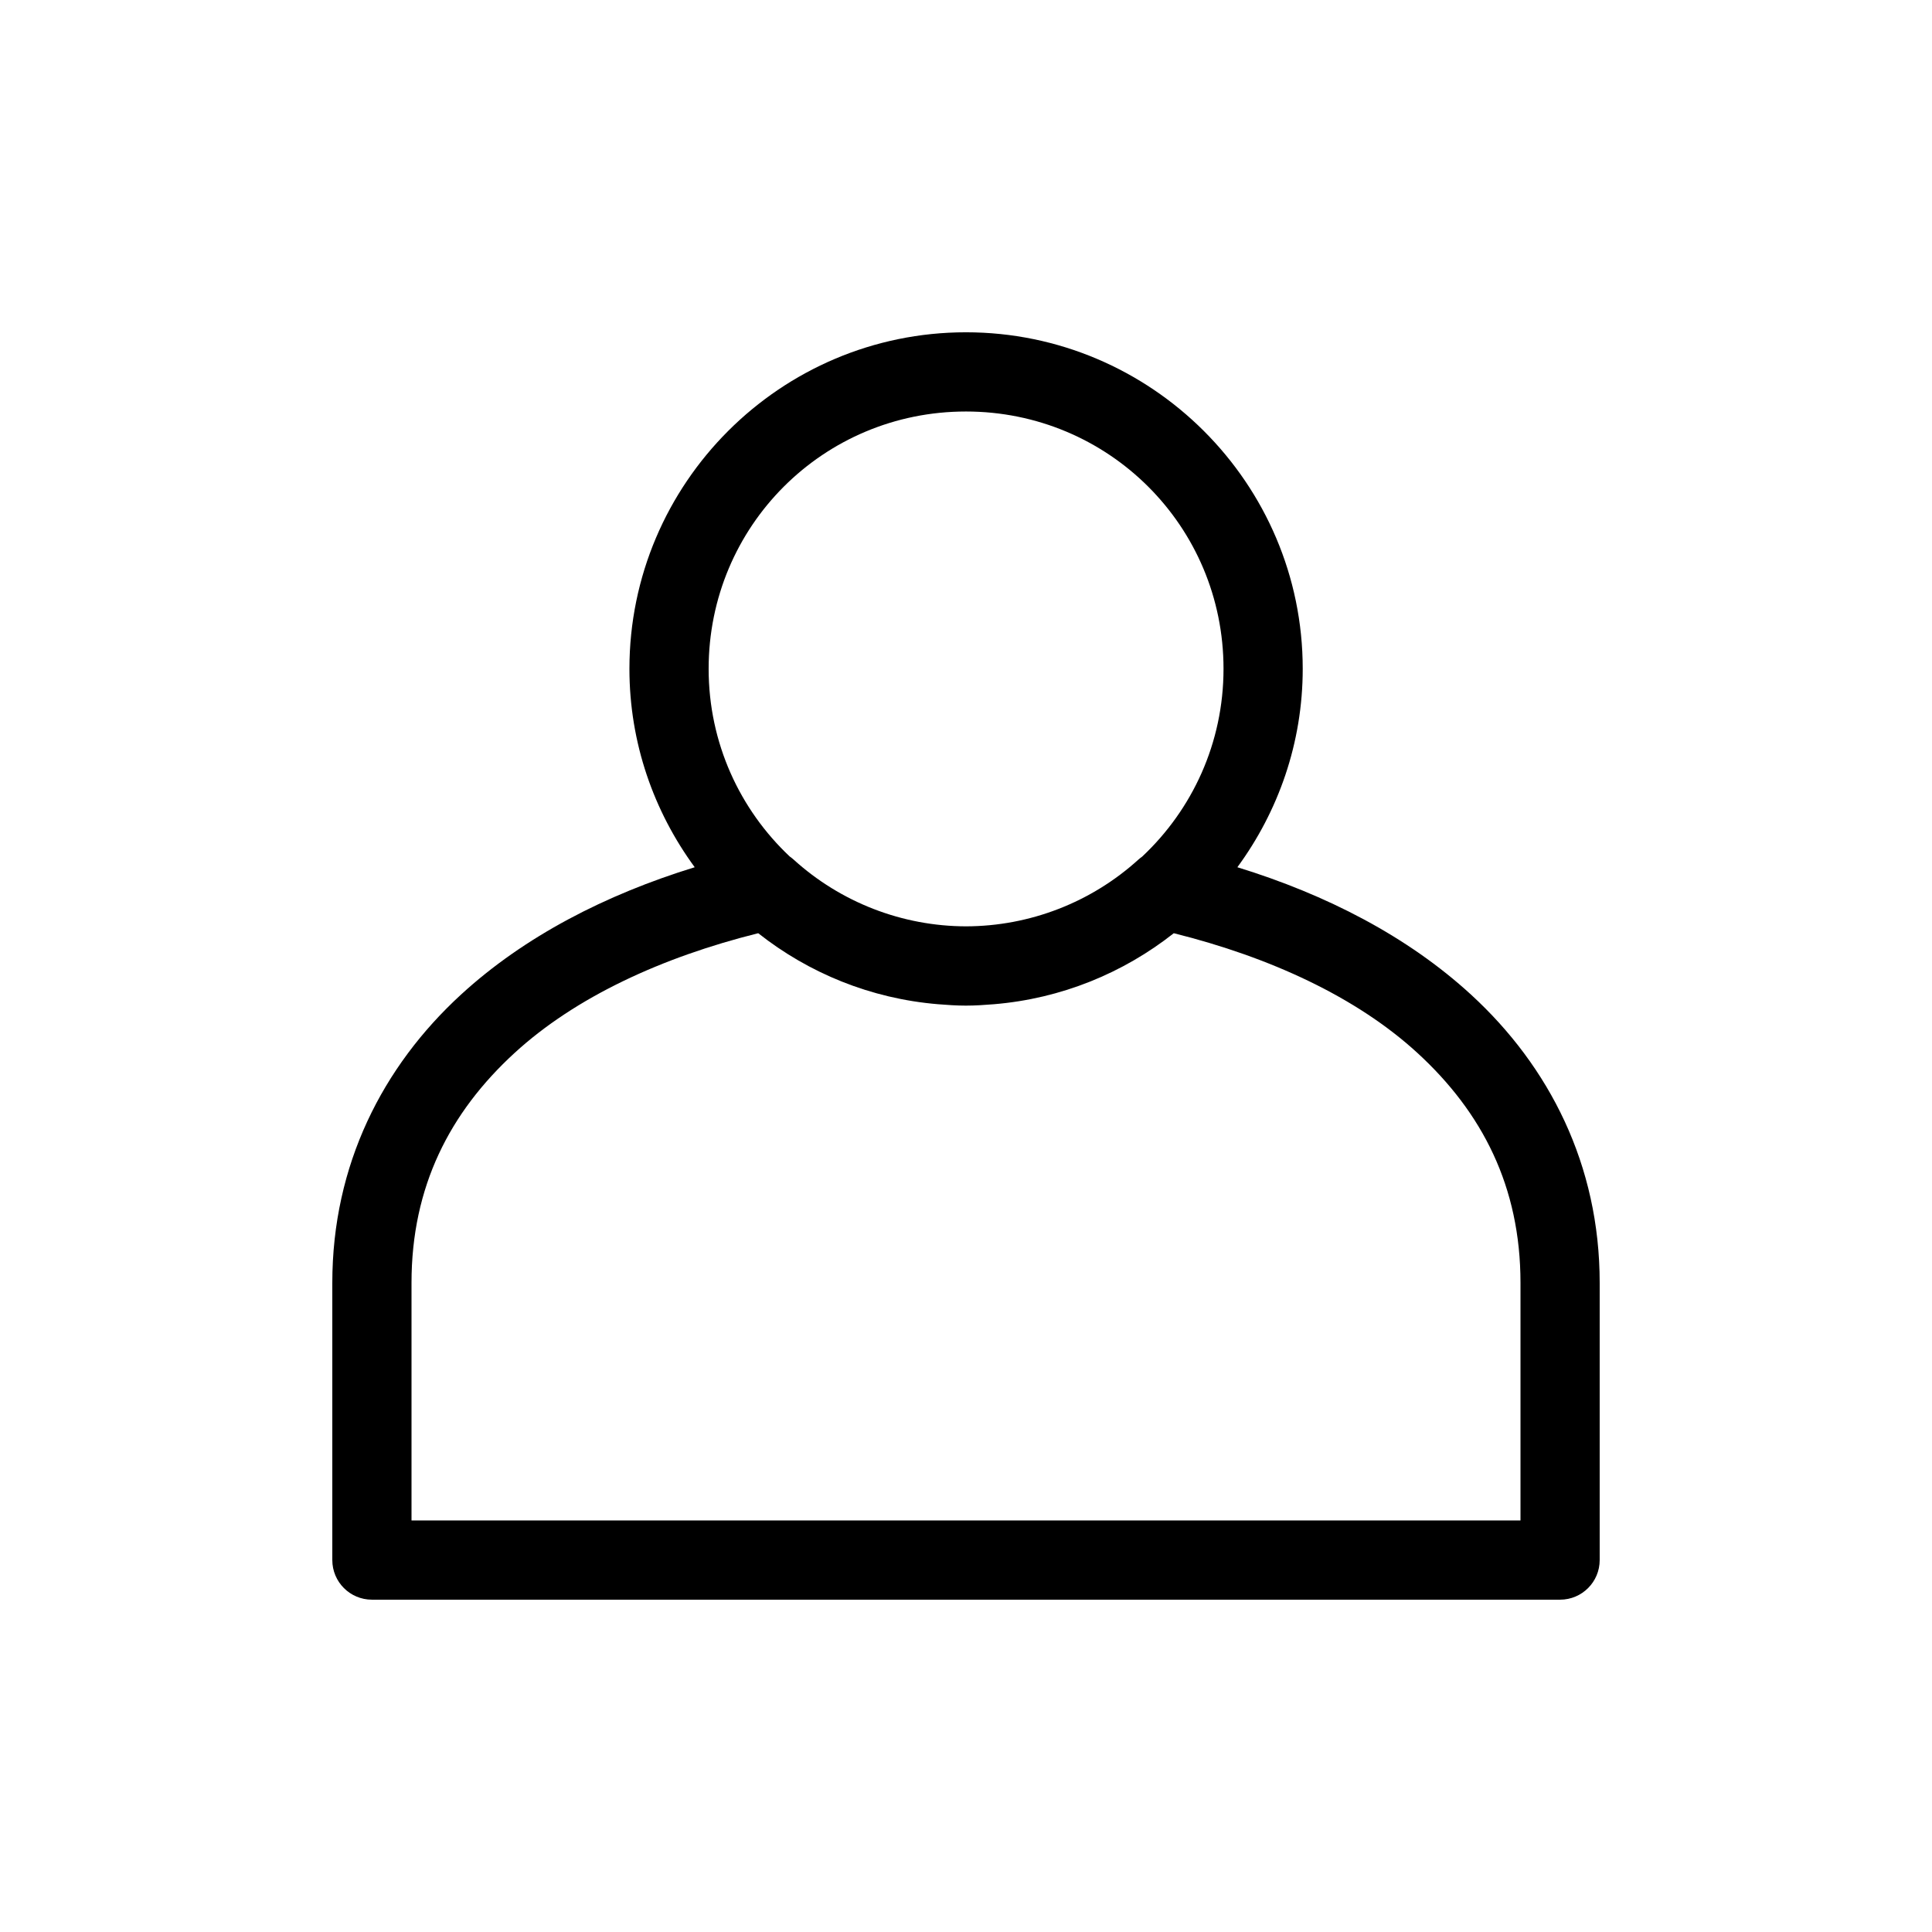
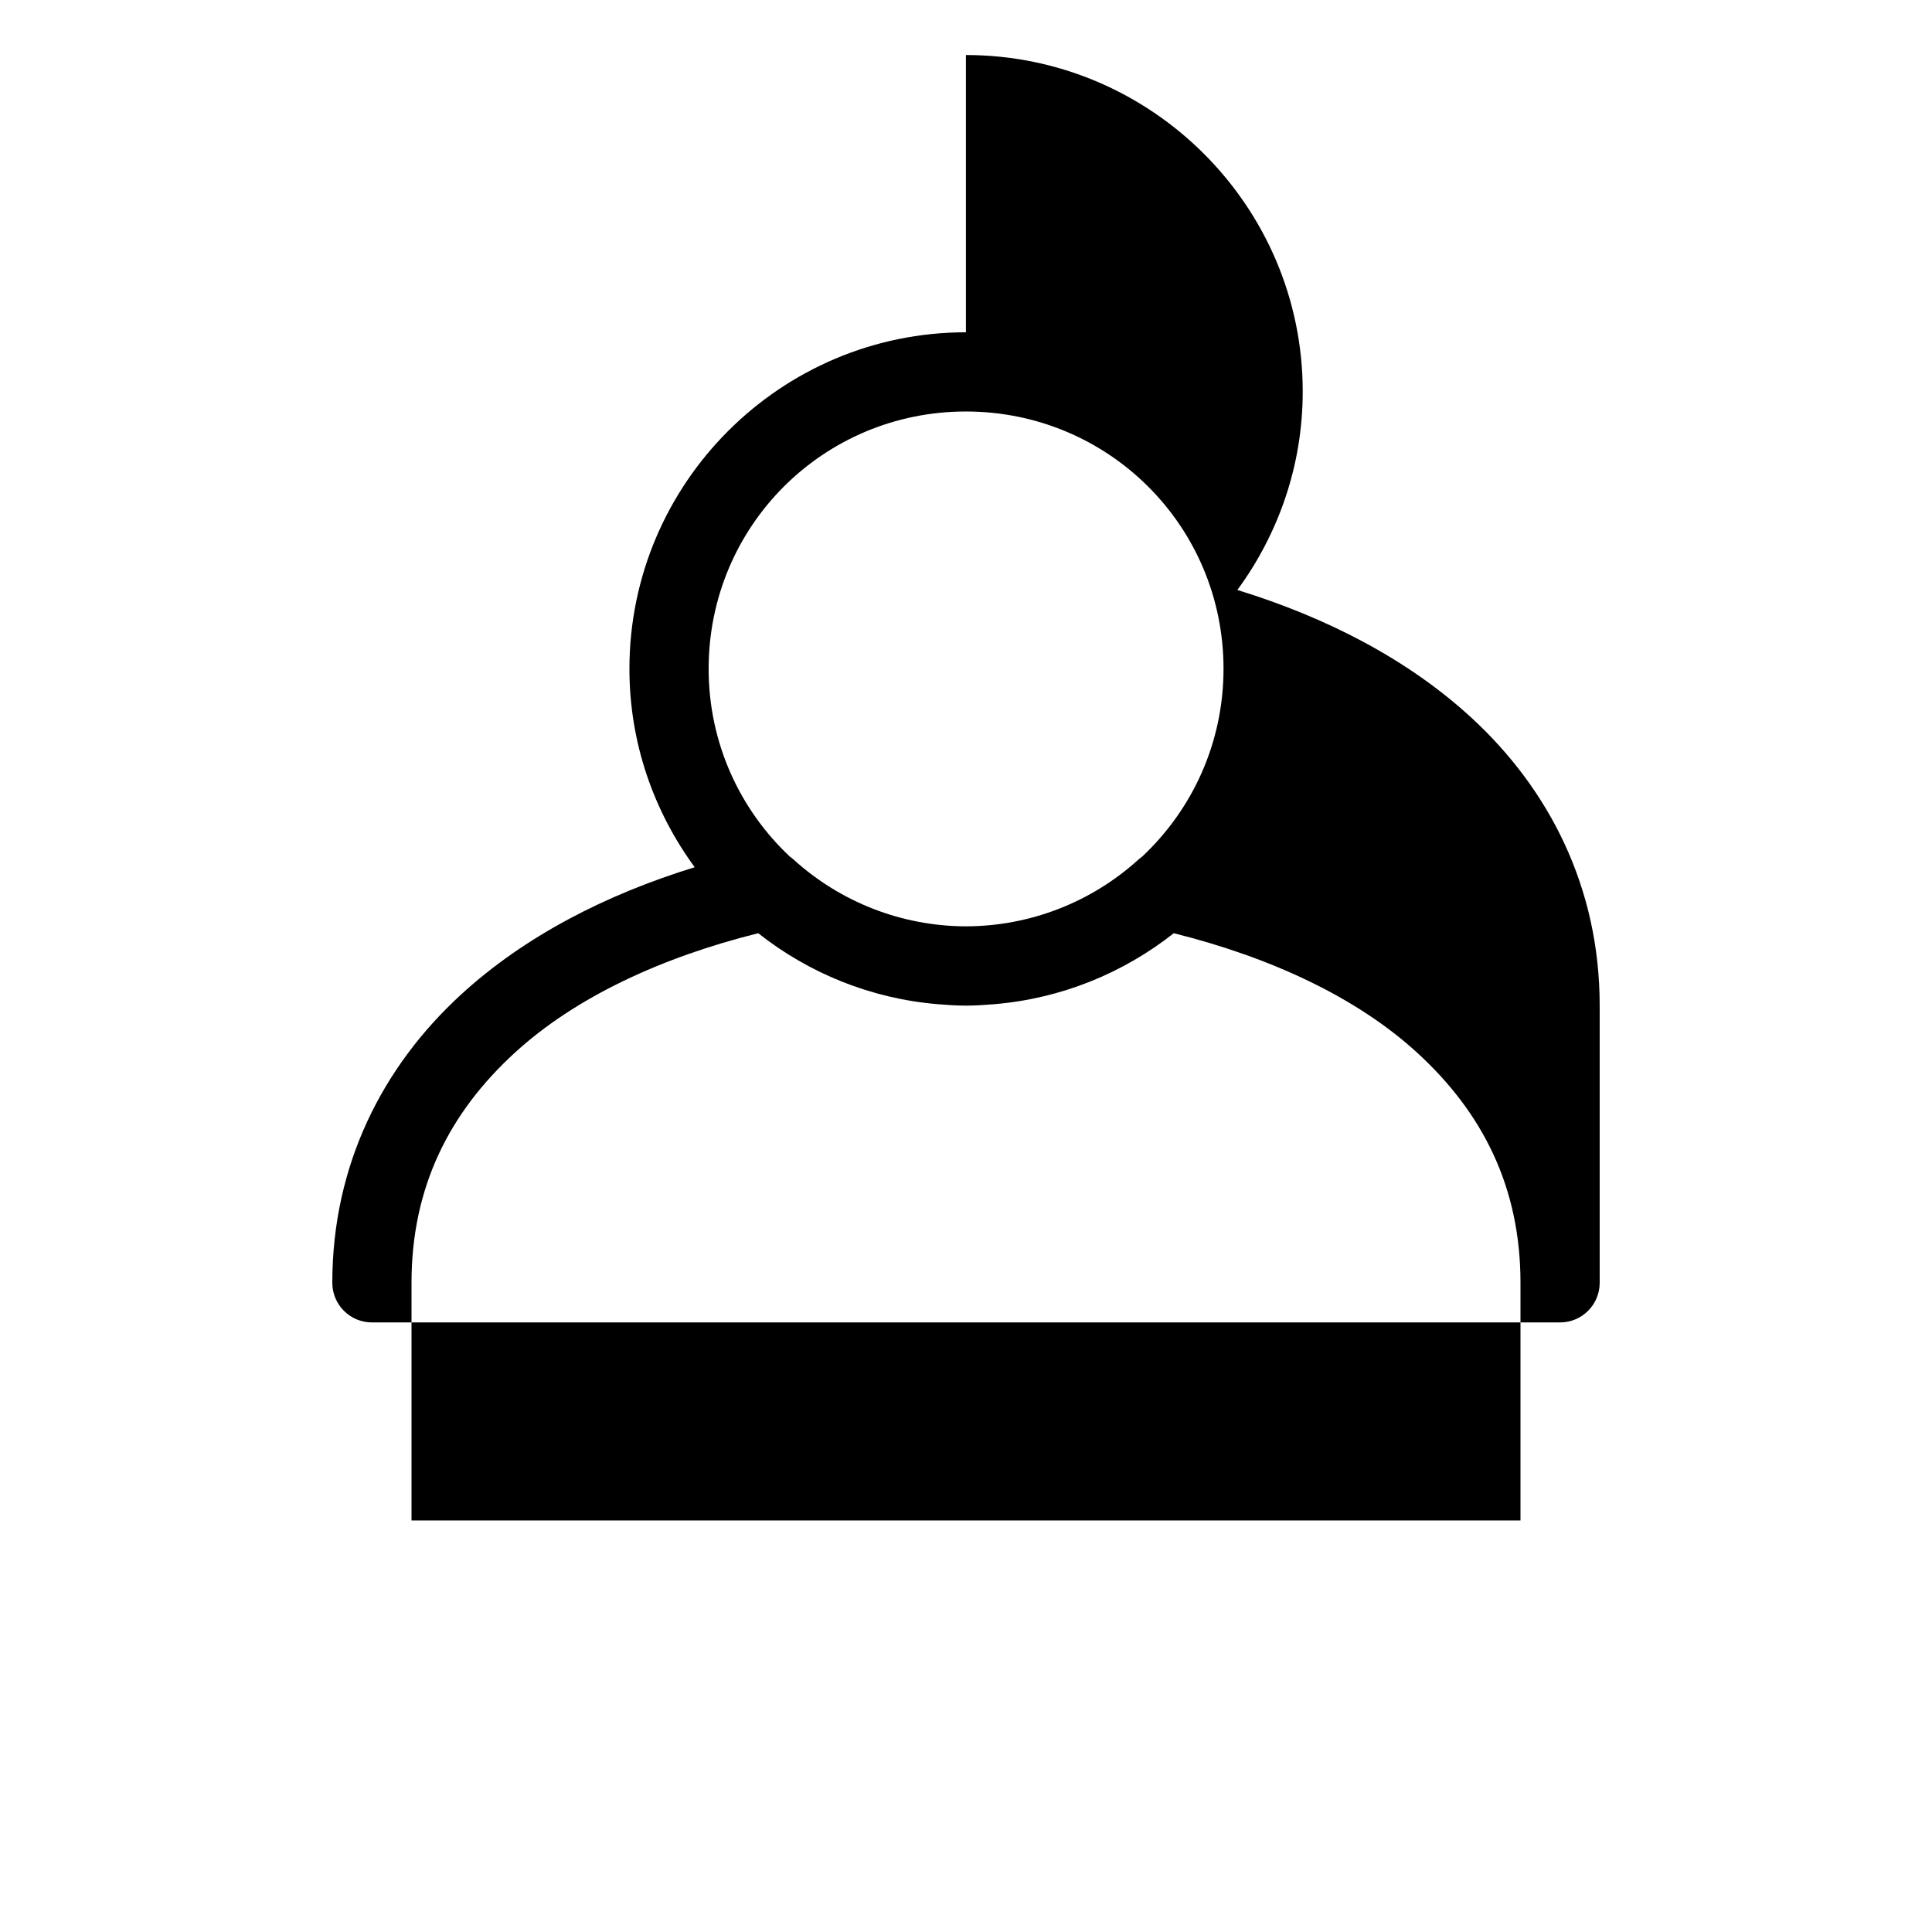
<svg xmlns="http://www.w3.org/2000/svg" fill="#000000" width="800px" height="800px" version="1.1" viewBox="144 144 512 512">
-   <path d="m399.98 232.06c-49.148 0-89.176 40.027-89.176 89.18 0 19.656 6.473 37.809 17.301 52.586-23.605 7.262-45.113 18.32-61.926 33.746-20.75 19.031-34.113 45.109-34.113 76.387v73.477c0 5.797 4.699 10.496 10.496 10.496h314.88-0.004c5.797 0 10.496-4.699 10.496-10.496v-73.477c0-31.277-13.367-57.355-34.113-76.387-16.809-15.422-38.309-26.484-61.906-33.746 10.84-14.777 17.32-32.93 17.32-52.586 0-49.152-40.109-89.18-89.258-89.18zm0 20.992c37.805 0 68.266 30.383 68.266 68.188 0 19.68-8.301 37.32-21.547 49.758h0.004c-0.344 0.238-0.672 0.5-0.984 0.777-12.516 11.363-28.797 17.672-45.695 17.715-16.914-0.031-33.211-6.344-45.734-17.715-0.32-0.285-0.656-0.551-1.008-0.797-13.207-12.438-21.484-30.074-21.484-49.738 0-37.805 30.379-68.188 68.184-68.188zm-55.043 138.26c13.363 10.547 29.77 17.34 47.684 18.82 2.434 0.199 4.875 0.367 7.359 0.367 2.496 0 4.953-0.168 7.402-0.367 17.902-1.484 34.312-8.277 47.684-18.82 25.5 6.356 48.418 16.914 64.574 31.734 17.176 15.758 27.305 35.43 27.305 60.91v62.98h-293.89v-62.98c0-25.48 10.129-45.152 27.305-60.91 16.156-14.82 39.078-25.383 64.574-31.734z" />
+   <path d="m399.98 232.06c-49.148 0-89.176 40.027-89.176 89.18 0 19.656 6.473 37.809 17.301 52.586-23.605 7.262-45.113 18.32-61.926 33.746-20.75 19.031-34.113 45.109-34.113 76.387c0 5.797 4.699 10.496 10.496 10.496h314.88-0.004c5.797 0 10.496-4.699 10.496-10.496v-73.477c0-31.277-13.367-57.355-34.113-76.387-16.809-15.422-38.309-26.484-61.906-33.746 10.84-14.777 17.32-32.93 17.32-52.586 0-49.152-40.109-89.18-89.258-89.18zm0 20.992c37.805 0 68.266 30.383 68.266 68.188 0 19.68-8.301 37.32-21.547 49.758h0.004c-0.344 0.238-0.672 0.5-0.984 0.777-12.516 11.363-28.797 17.672-45.695 17.715-16.914-0.031-33.211-6.344-45.734-17.715-0.32-0.285-0.656-0.551-1.008-0.797-13.207-12.438-21.484-30.074-21.484-49.738 0-37.805 30.379-68.188 68.184-68.188zm-55.043 138.26c13.363 10.547 29.77 17.34 47.684 18.82 2.434 0.199 4.875 0.367 7.359 0.367 2.496 0 4.953-0.168 7.402-0.367 17.902-1.484 34.312-8.277 47.684-18.82 25.5 6.356 48.418 16.914 64.574 31.734 17.176 15.758 27.305 35.43 27.305 60.91v62.98h-293.89v-62.98c0-25.48 10.129-45.152 27.305-60.91 16.156-14.82 39.078-25.383 64.574-31.734z" />
</svg>